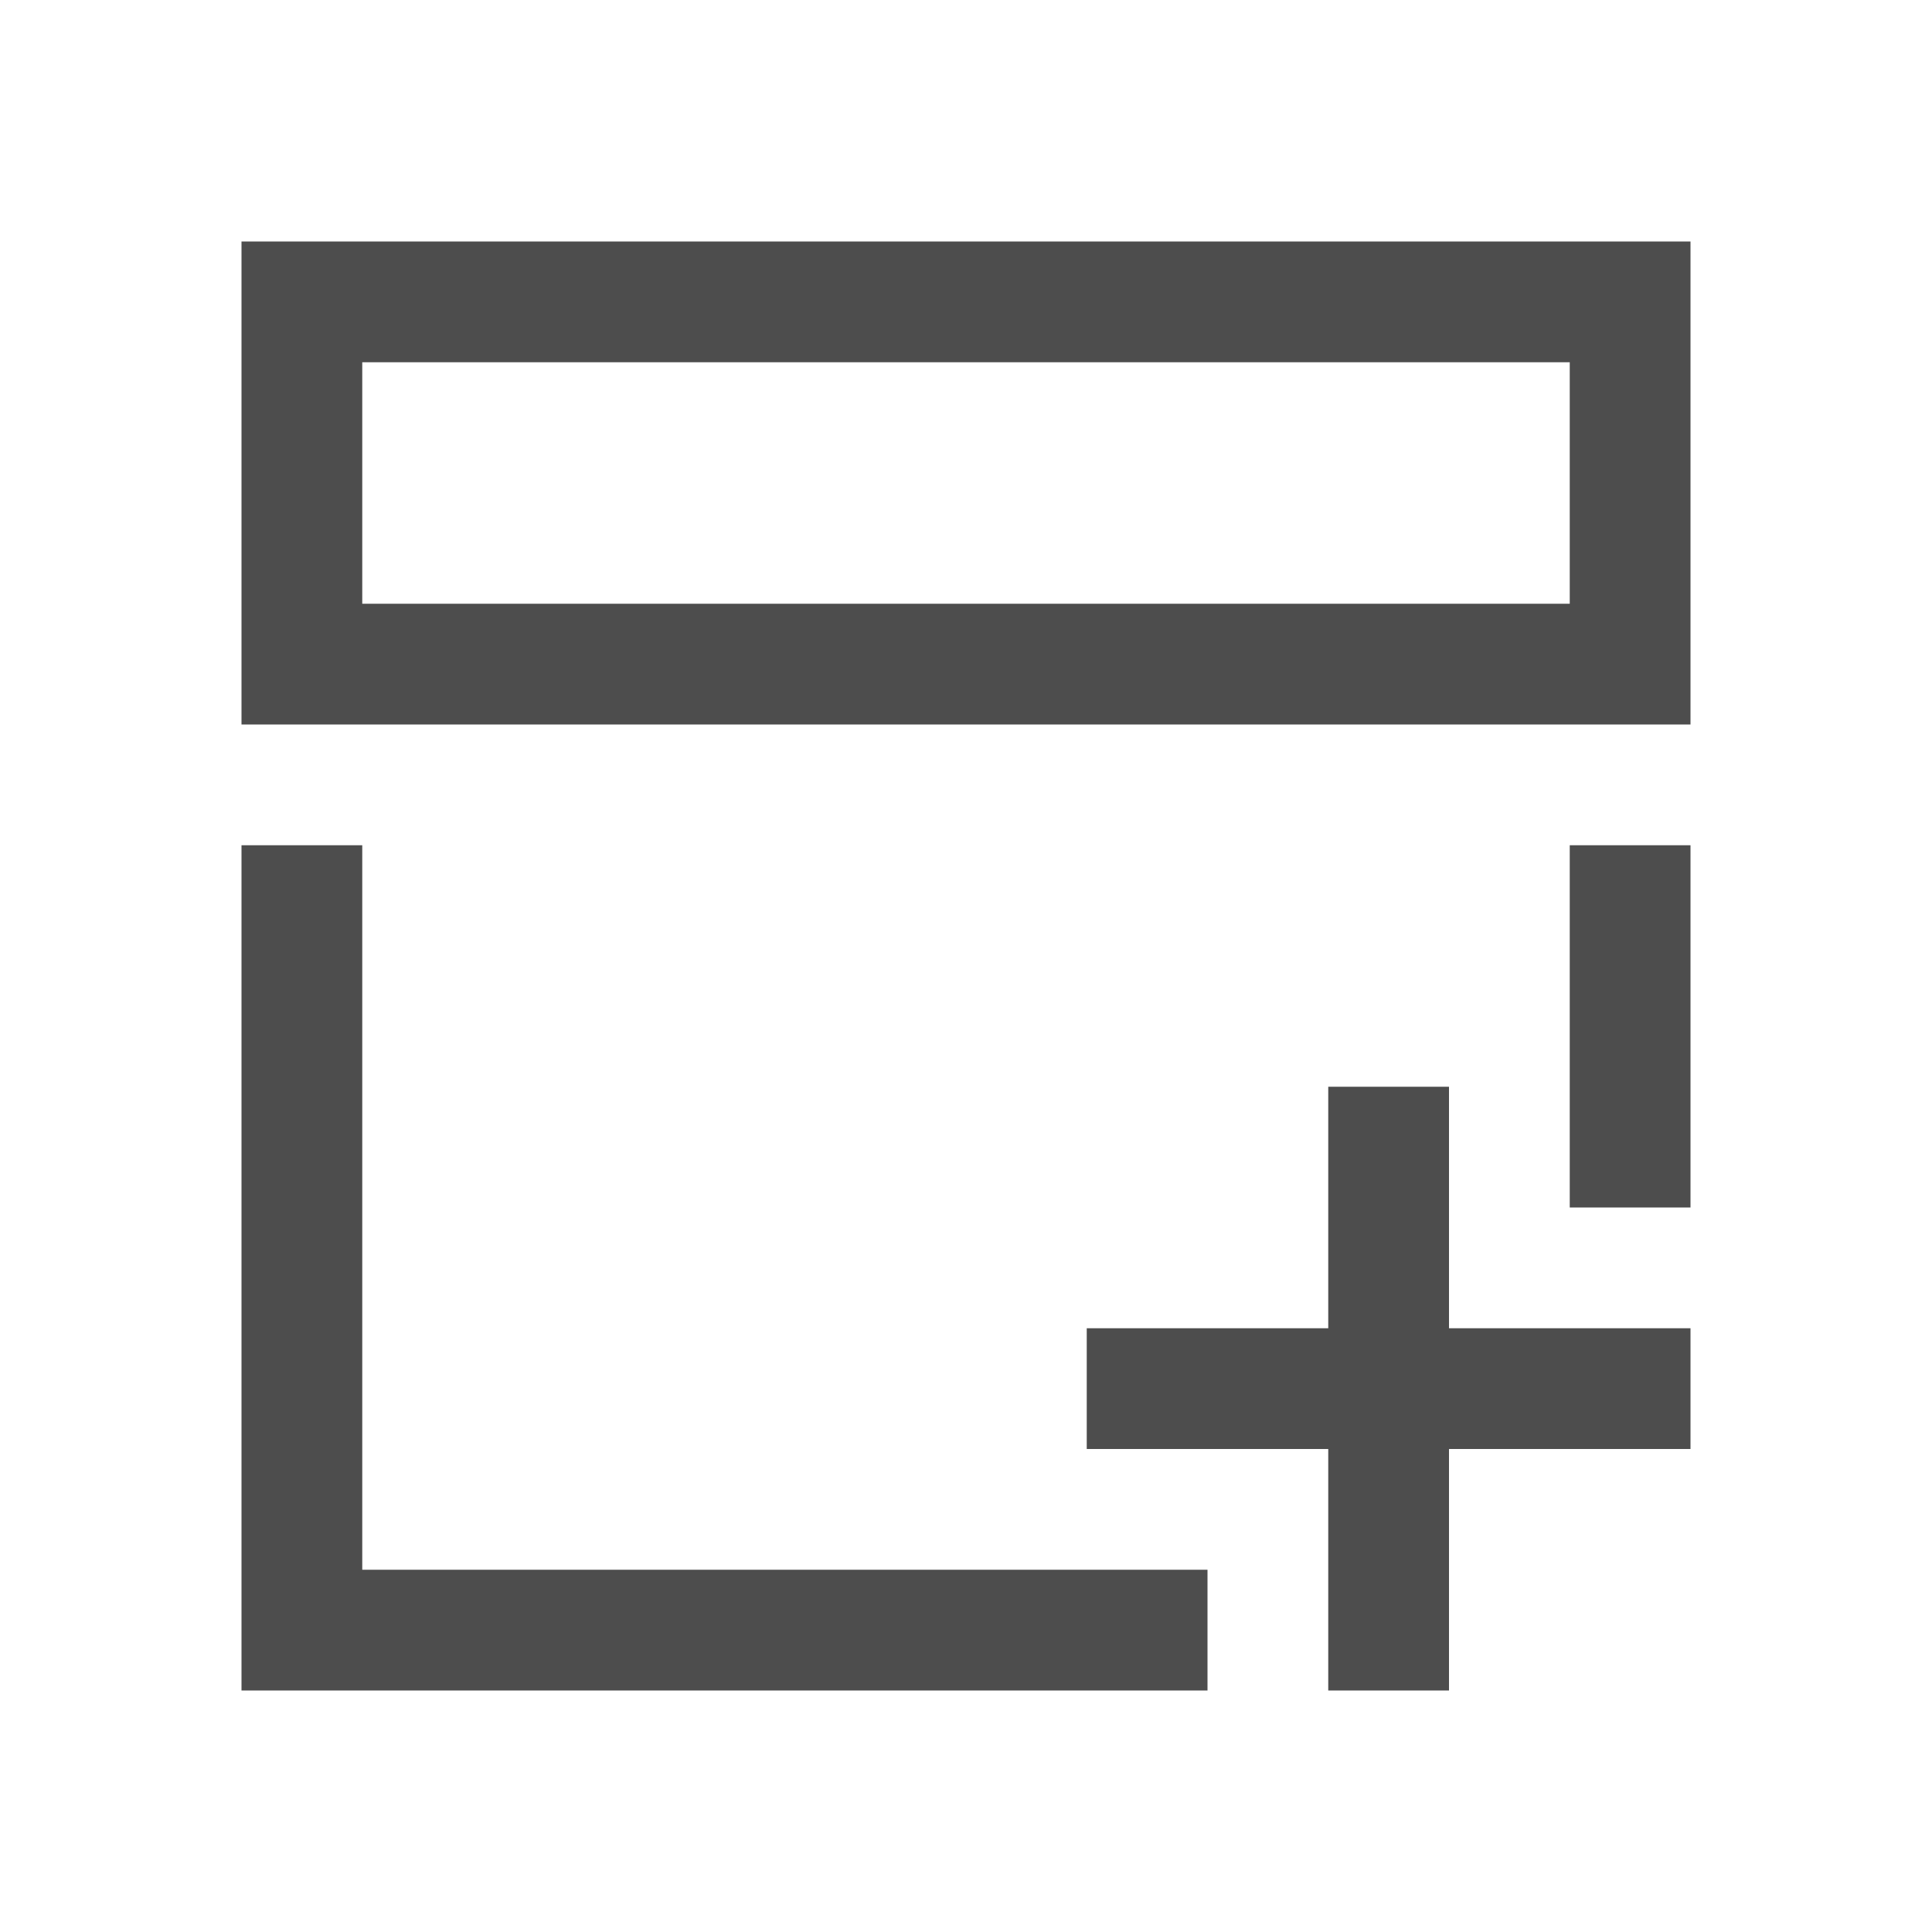
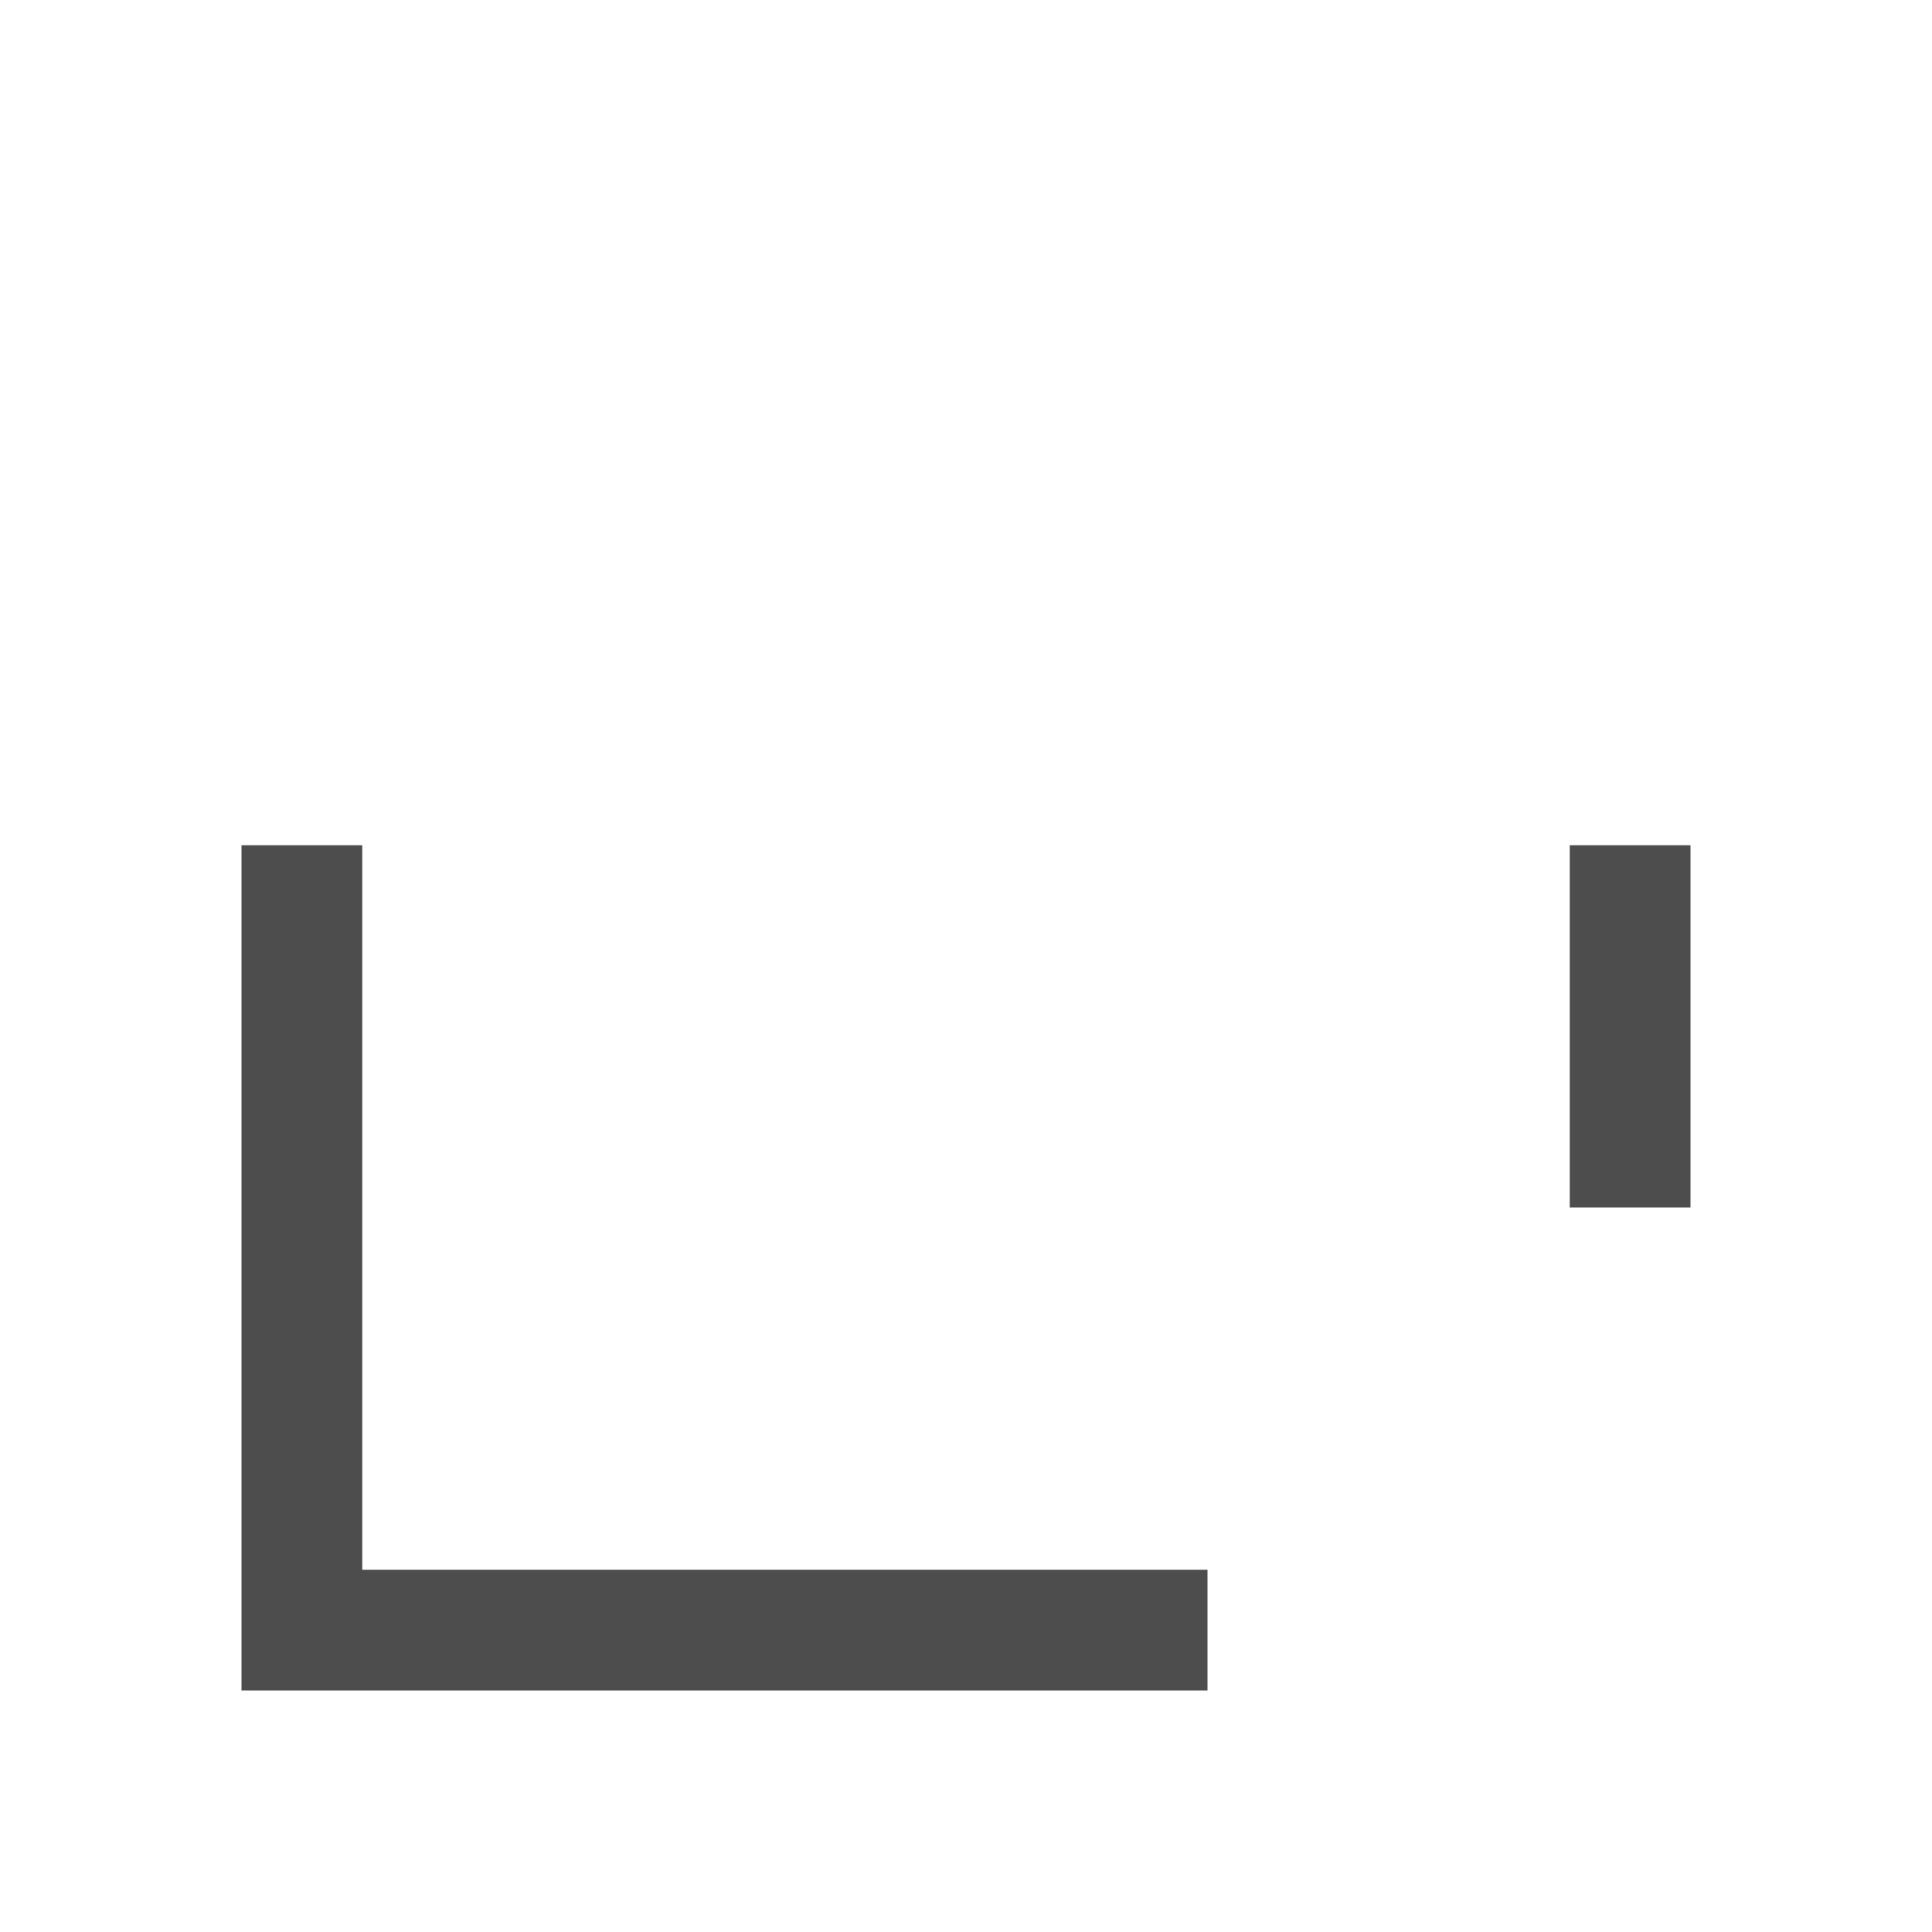
<svg xmlns="http://www.w3.org/2000/svg" viewBox="0 0 16 16">
-   <path d="m2 2v4h1 10 1v-4zm1 1h10v2h-10zm8 6v2h-2v1h2v2h1v-2h2v-1h-2v-2z" fill="#4d4d4d" />
  <path d="m2 7v7h8v-1h-7v-6zm11 0v3h1v-3z" fill="#4d4d4d" />
</svg>